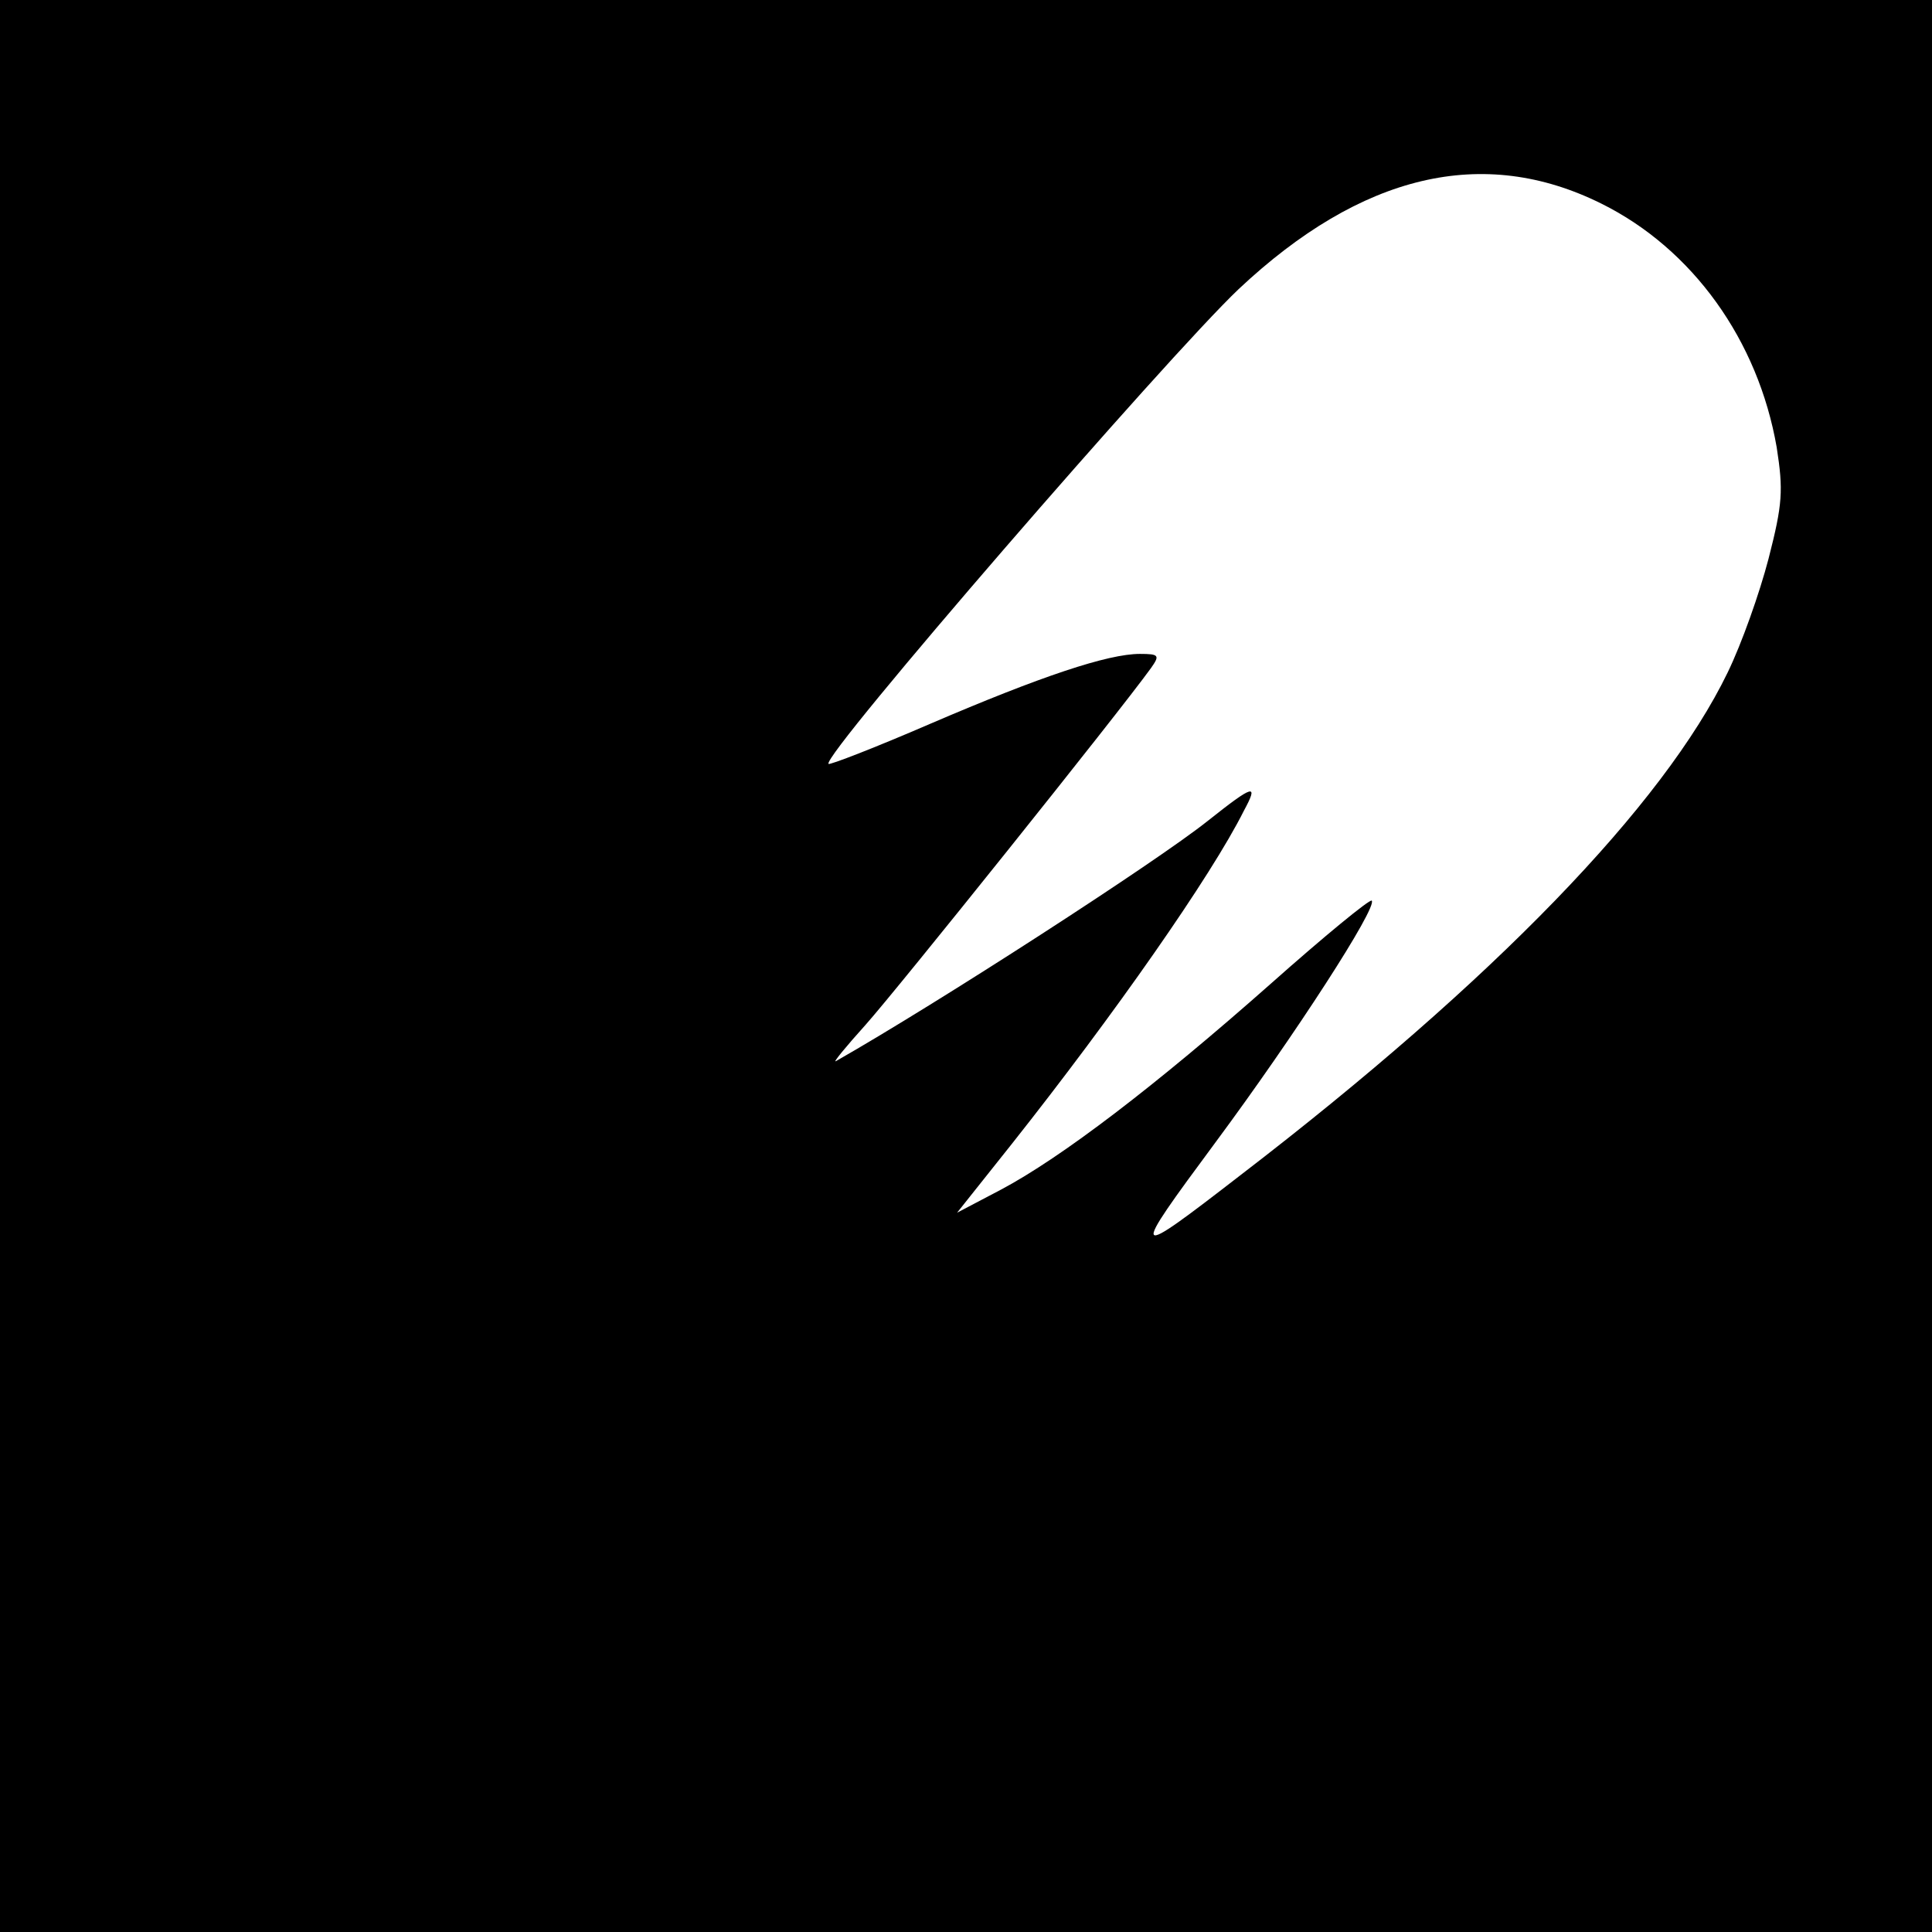
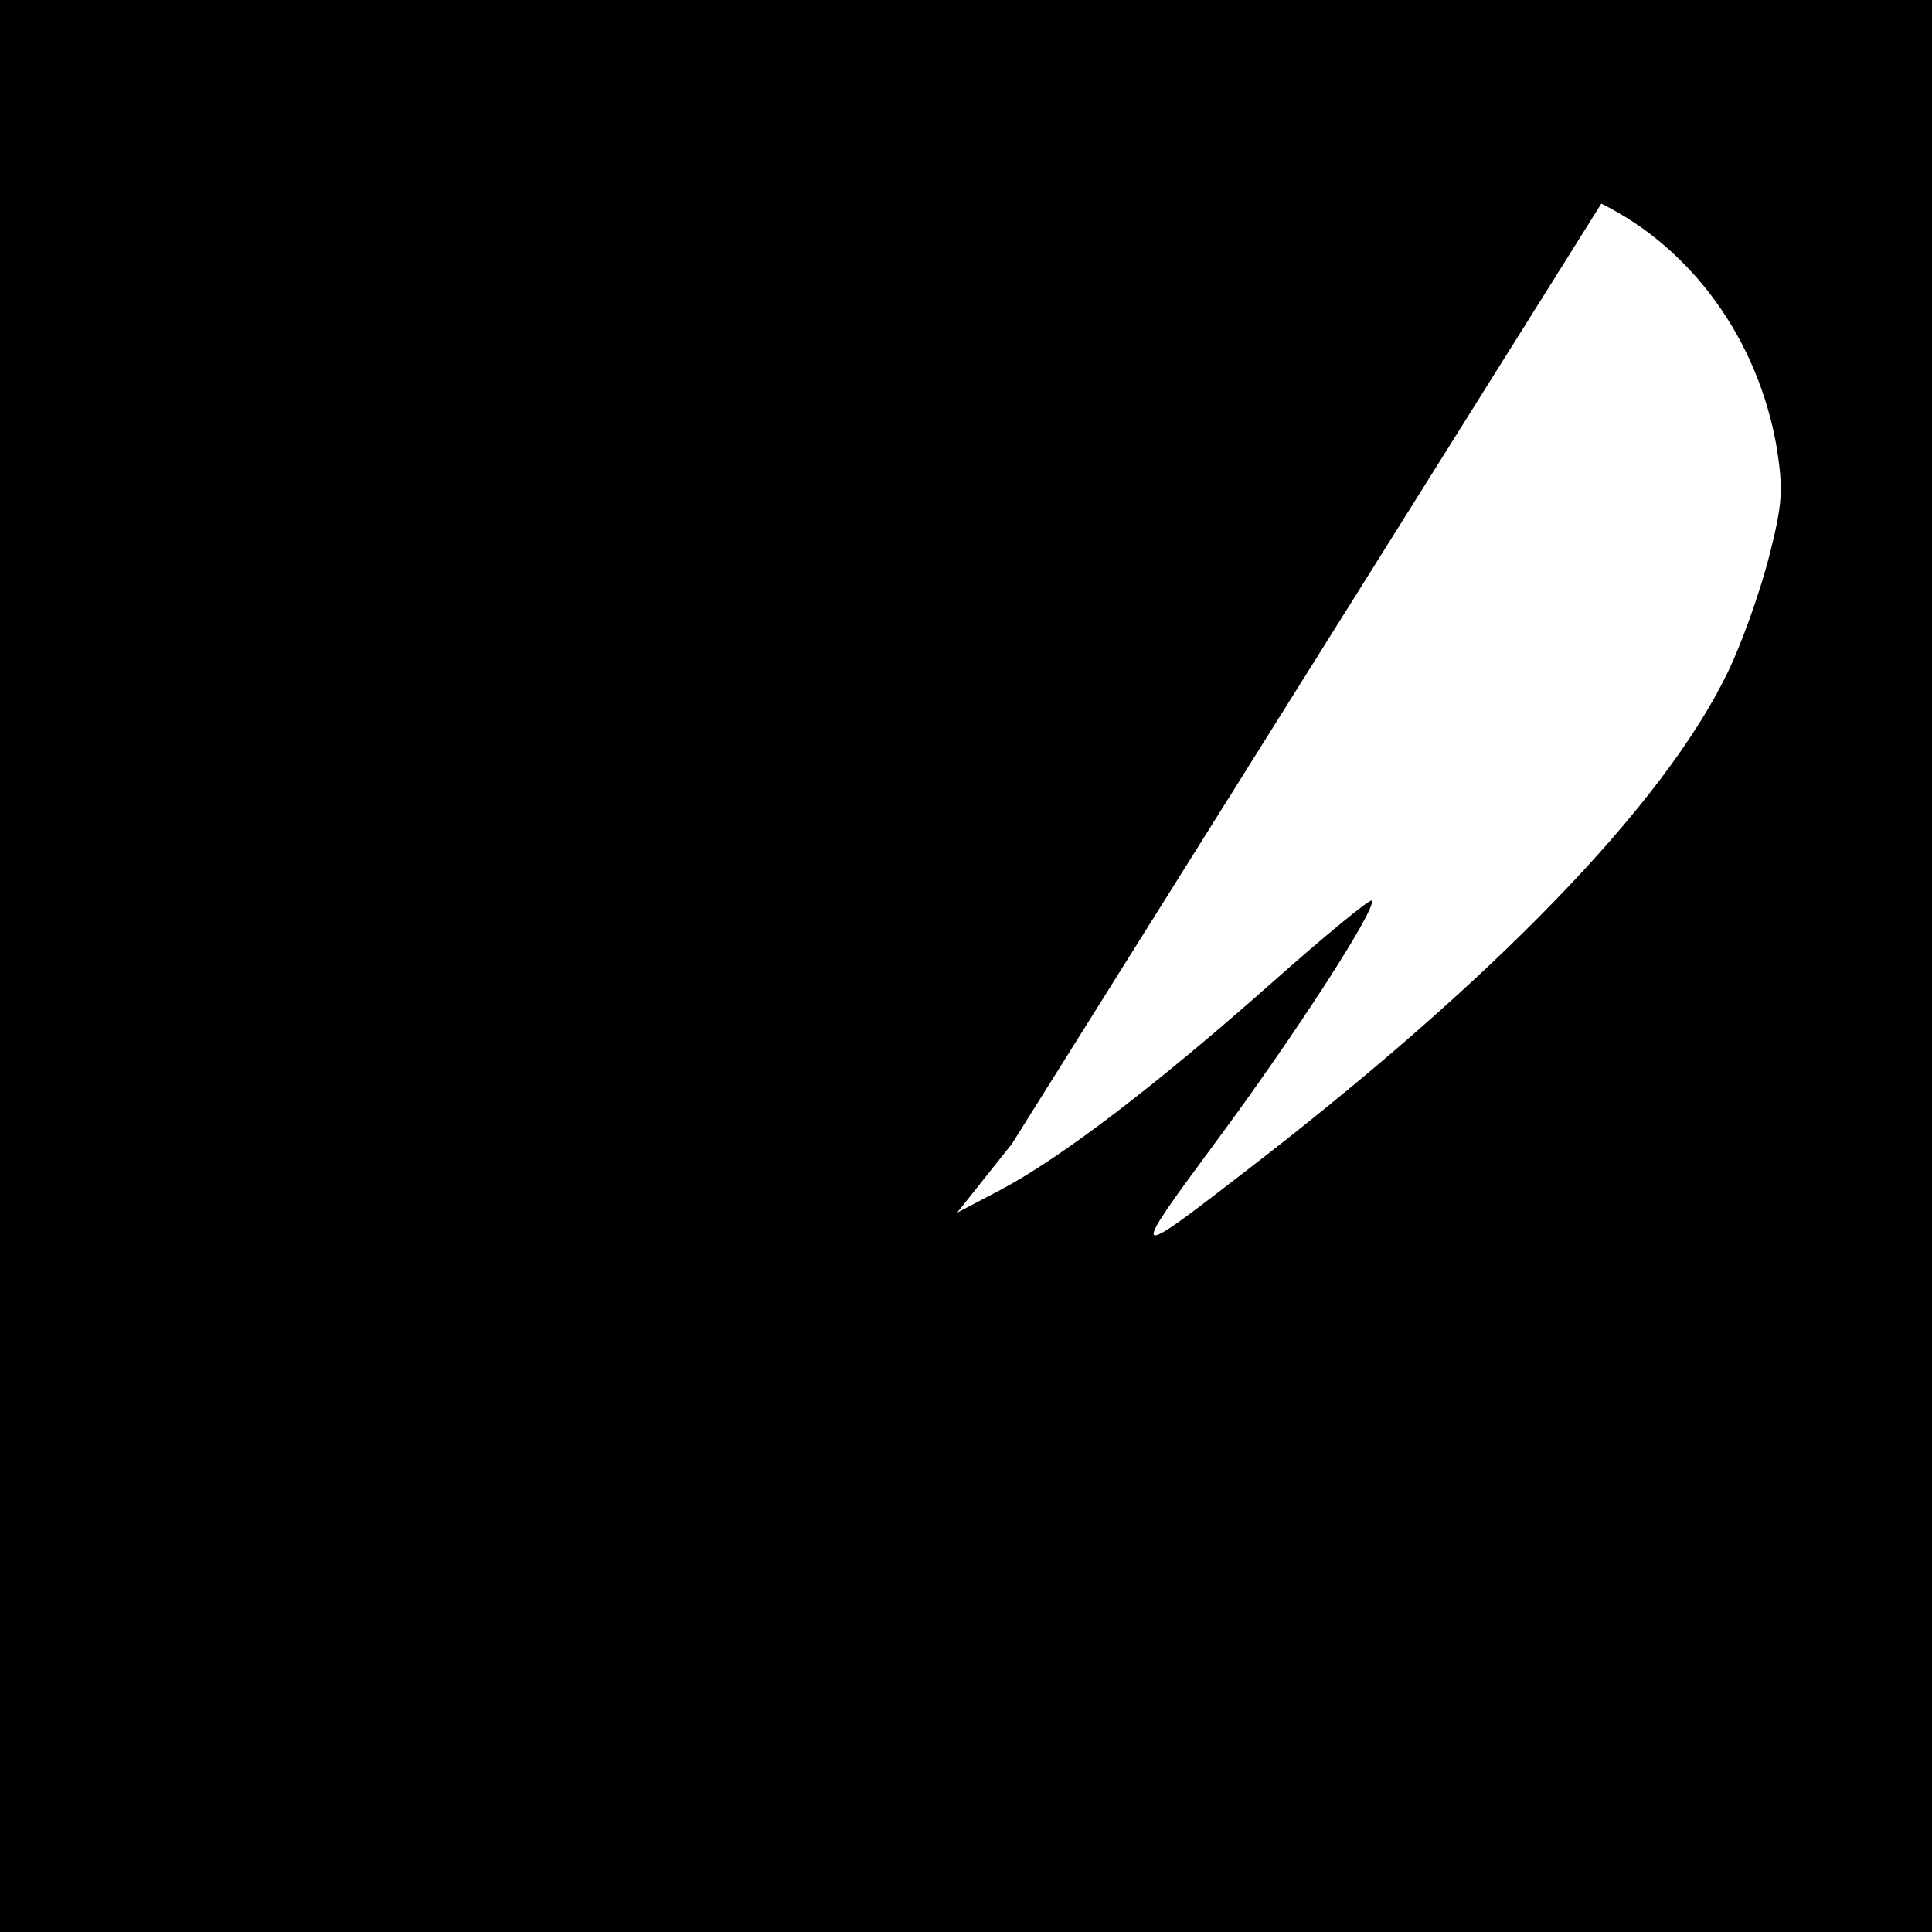
<svg xmlns="http://www.w3.org/2000/svg" version="1.0" width="260pt" height="260pt" viewBox="0 0 260 260" preserveAspectRatio="xMidYMid meet">
  <g transform="translate(0,260) scale(0.1,-0.1)" fill="#000000" stroke="none">
-     <path d="M0 1300 l0 -1300 1300 0 1300 0 0 1300 0 1300 -1300 0 -1300 0 0 -1300z m2155 1026 c123 -61 211 -184 236 -328 9 -58 8 -76 -11 -150 -12 -46 -36 -114 -55 -153 -86 -178 -315 -415 -655 -676 -150 -116 -151 -114 -34 44 106 143 218 316 210 325 -3 2 -64 -48 -136 -112 -156 -138 -282 -234 -363 -277 l-59 -31 74 93 c137 173 268 360 312 448 20 37 14 36 -49 -14 -69 -55 -363 -245 -500 -323 -5 -3 13 19 40 49 42 47 340 419 384 480 12 17 11 19 -15 19 -43 0 -133 -30 -282 -94 -74 -32 -136 -56 -137 -54 -10 10 456 548 552 639 165 155 329 194 488 115z" />
+     <path d="M0 1300 l0 -1300 1300 0 1300 0 0 1300 0 1300 -1300 0 -1300 0 0 -1300z m2155 1026 c123 -61 211 -184 236 -328 9 -58 8 -76 -11 -150 -12 -46 -36 -114 -55 -153 -86 -178 -315 -415 -655 -676 -150 -116 -151 -114 -34 44 106 143 218 316 210 325 -3 2 -64 -48 -136 -112 -156 -138 -282 -234 -363 -277 l-59 -31 74 93 z" />
  </g>
</svg>